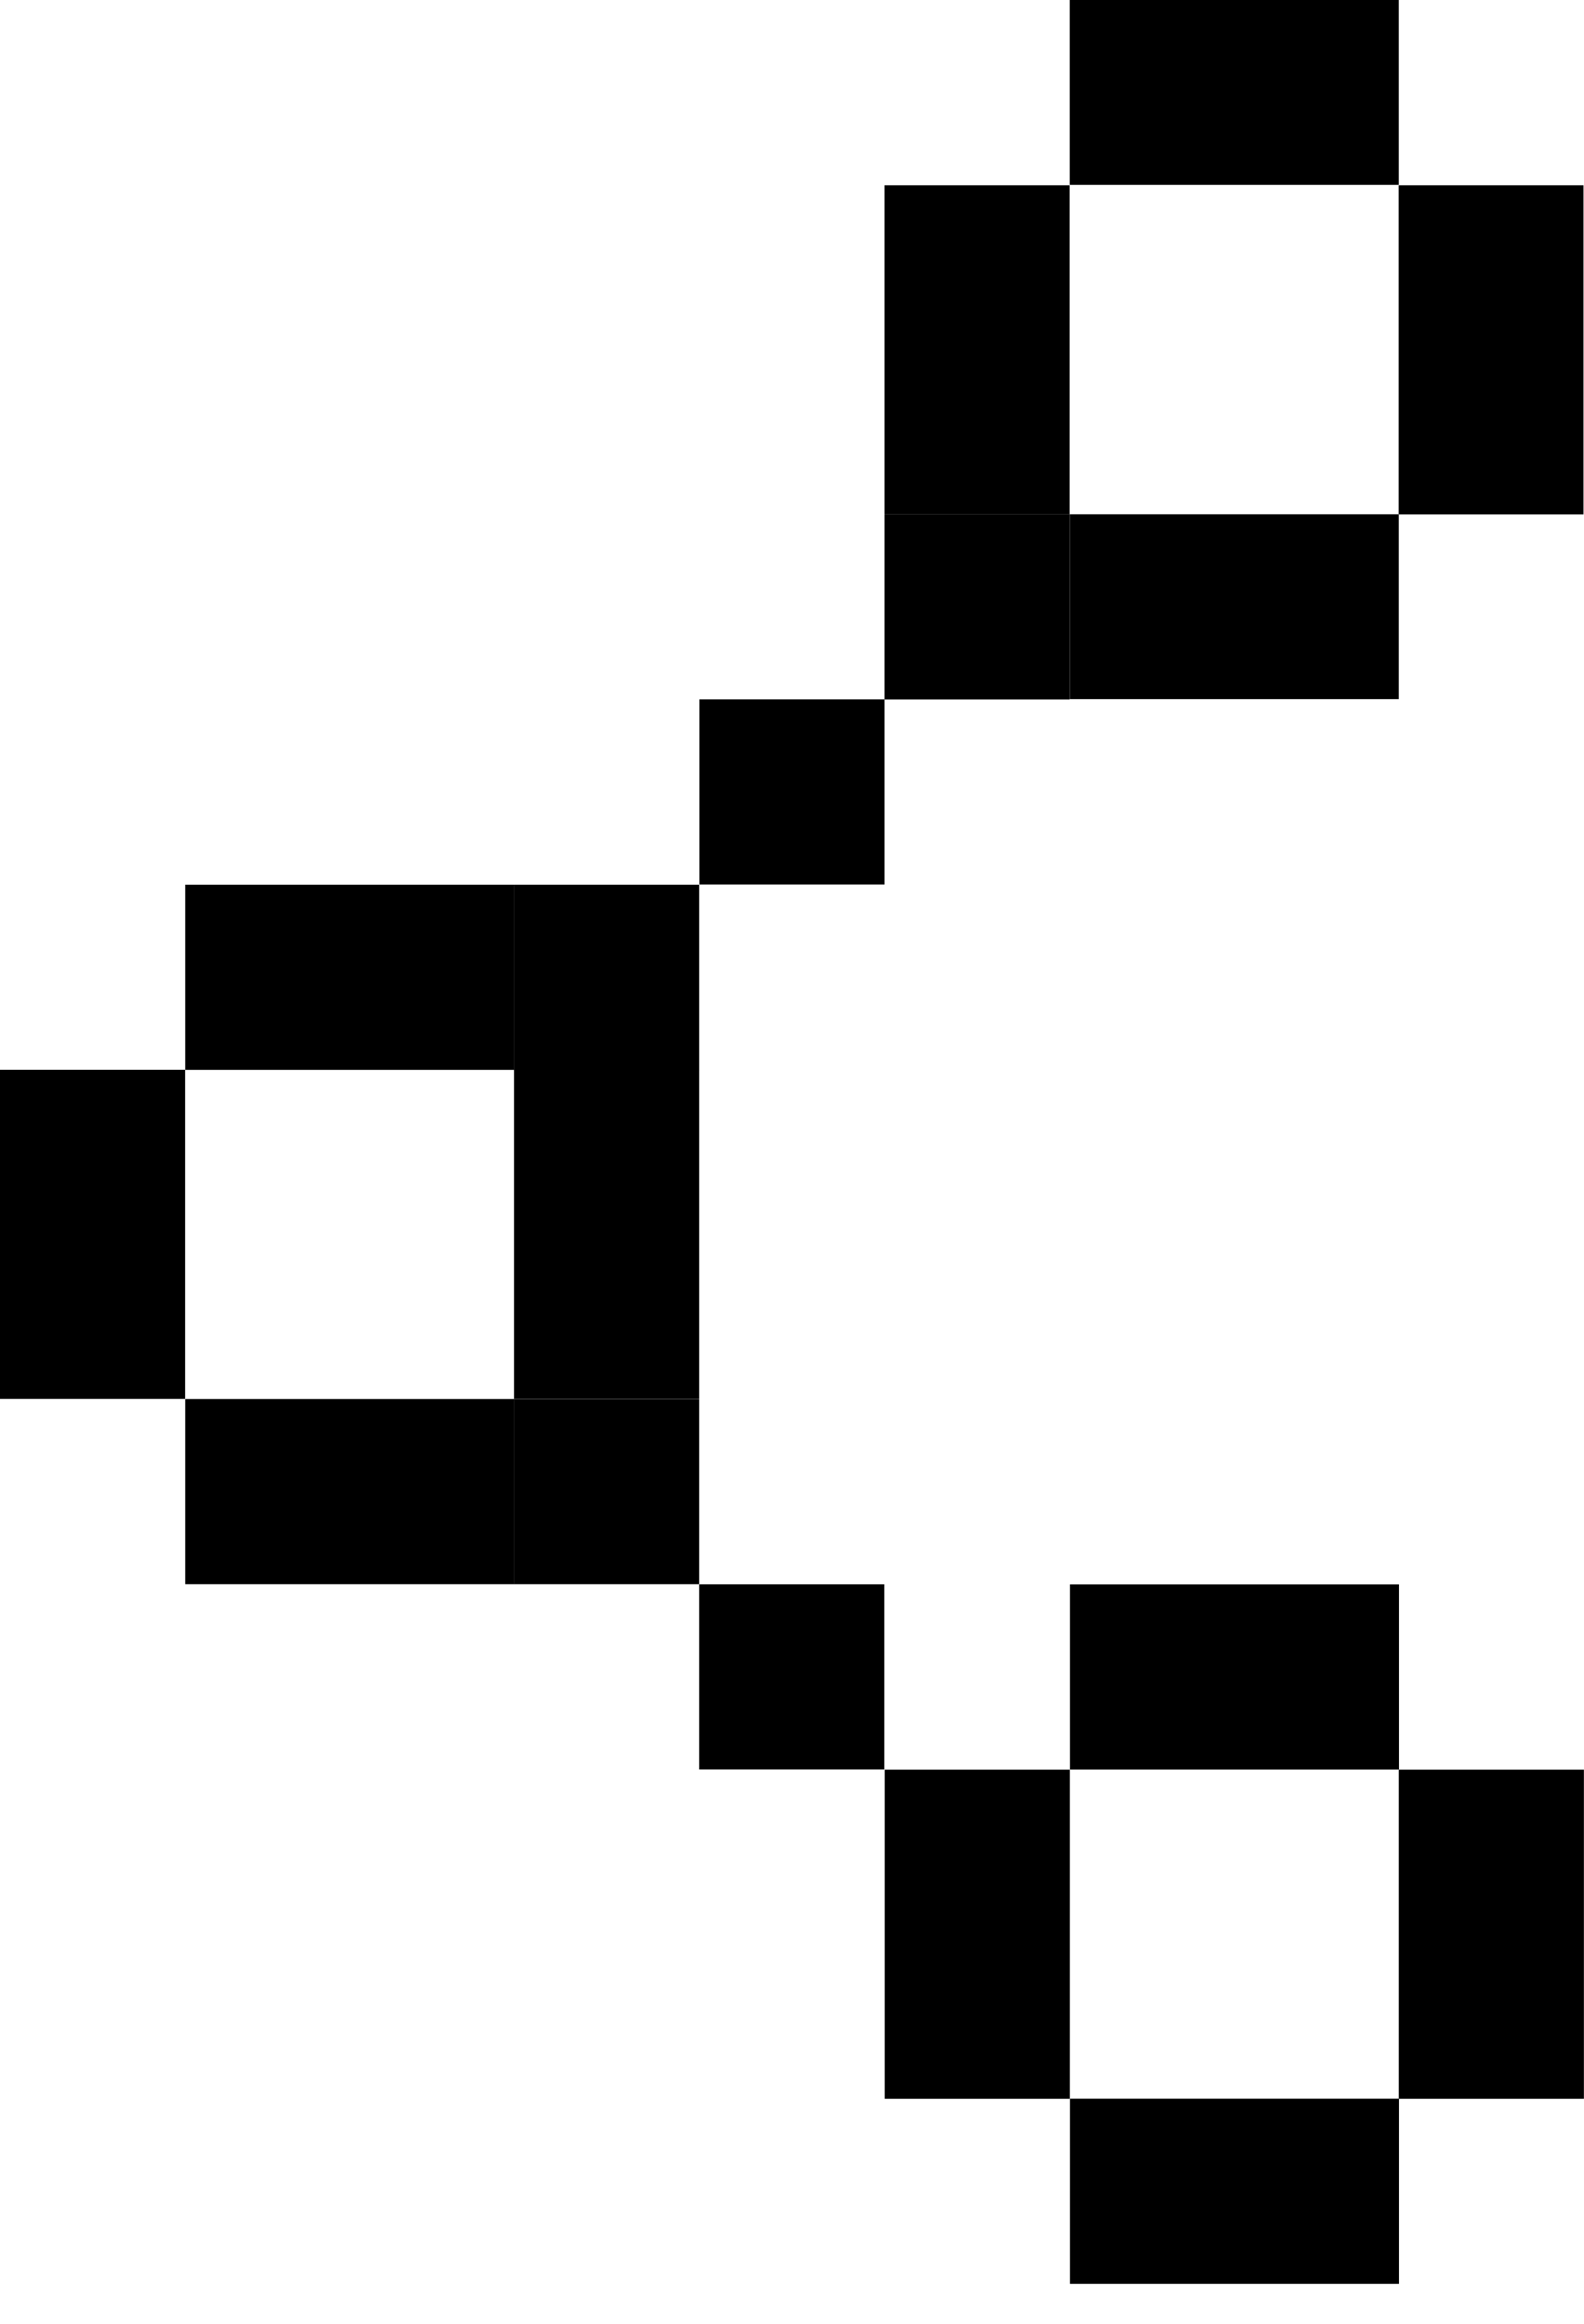
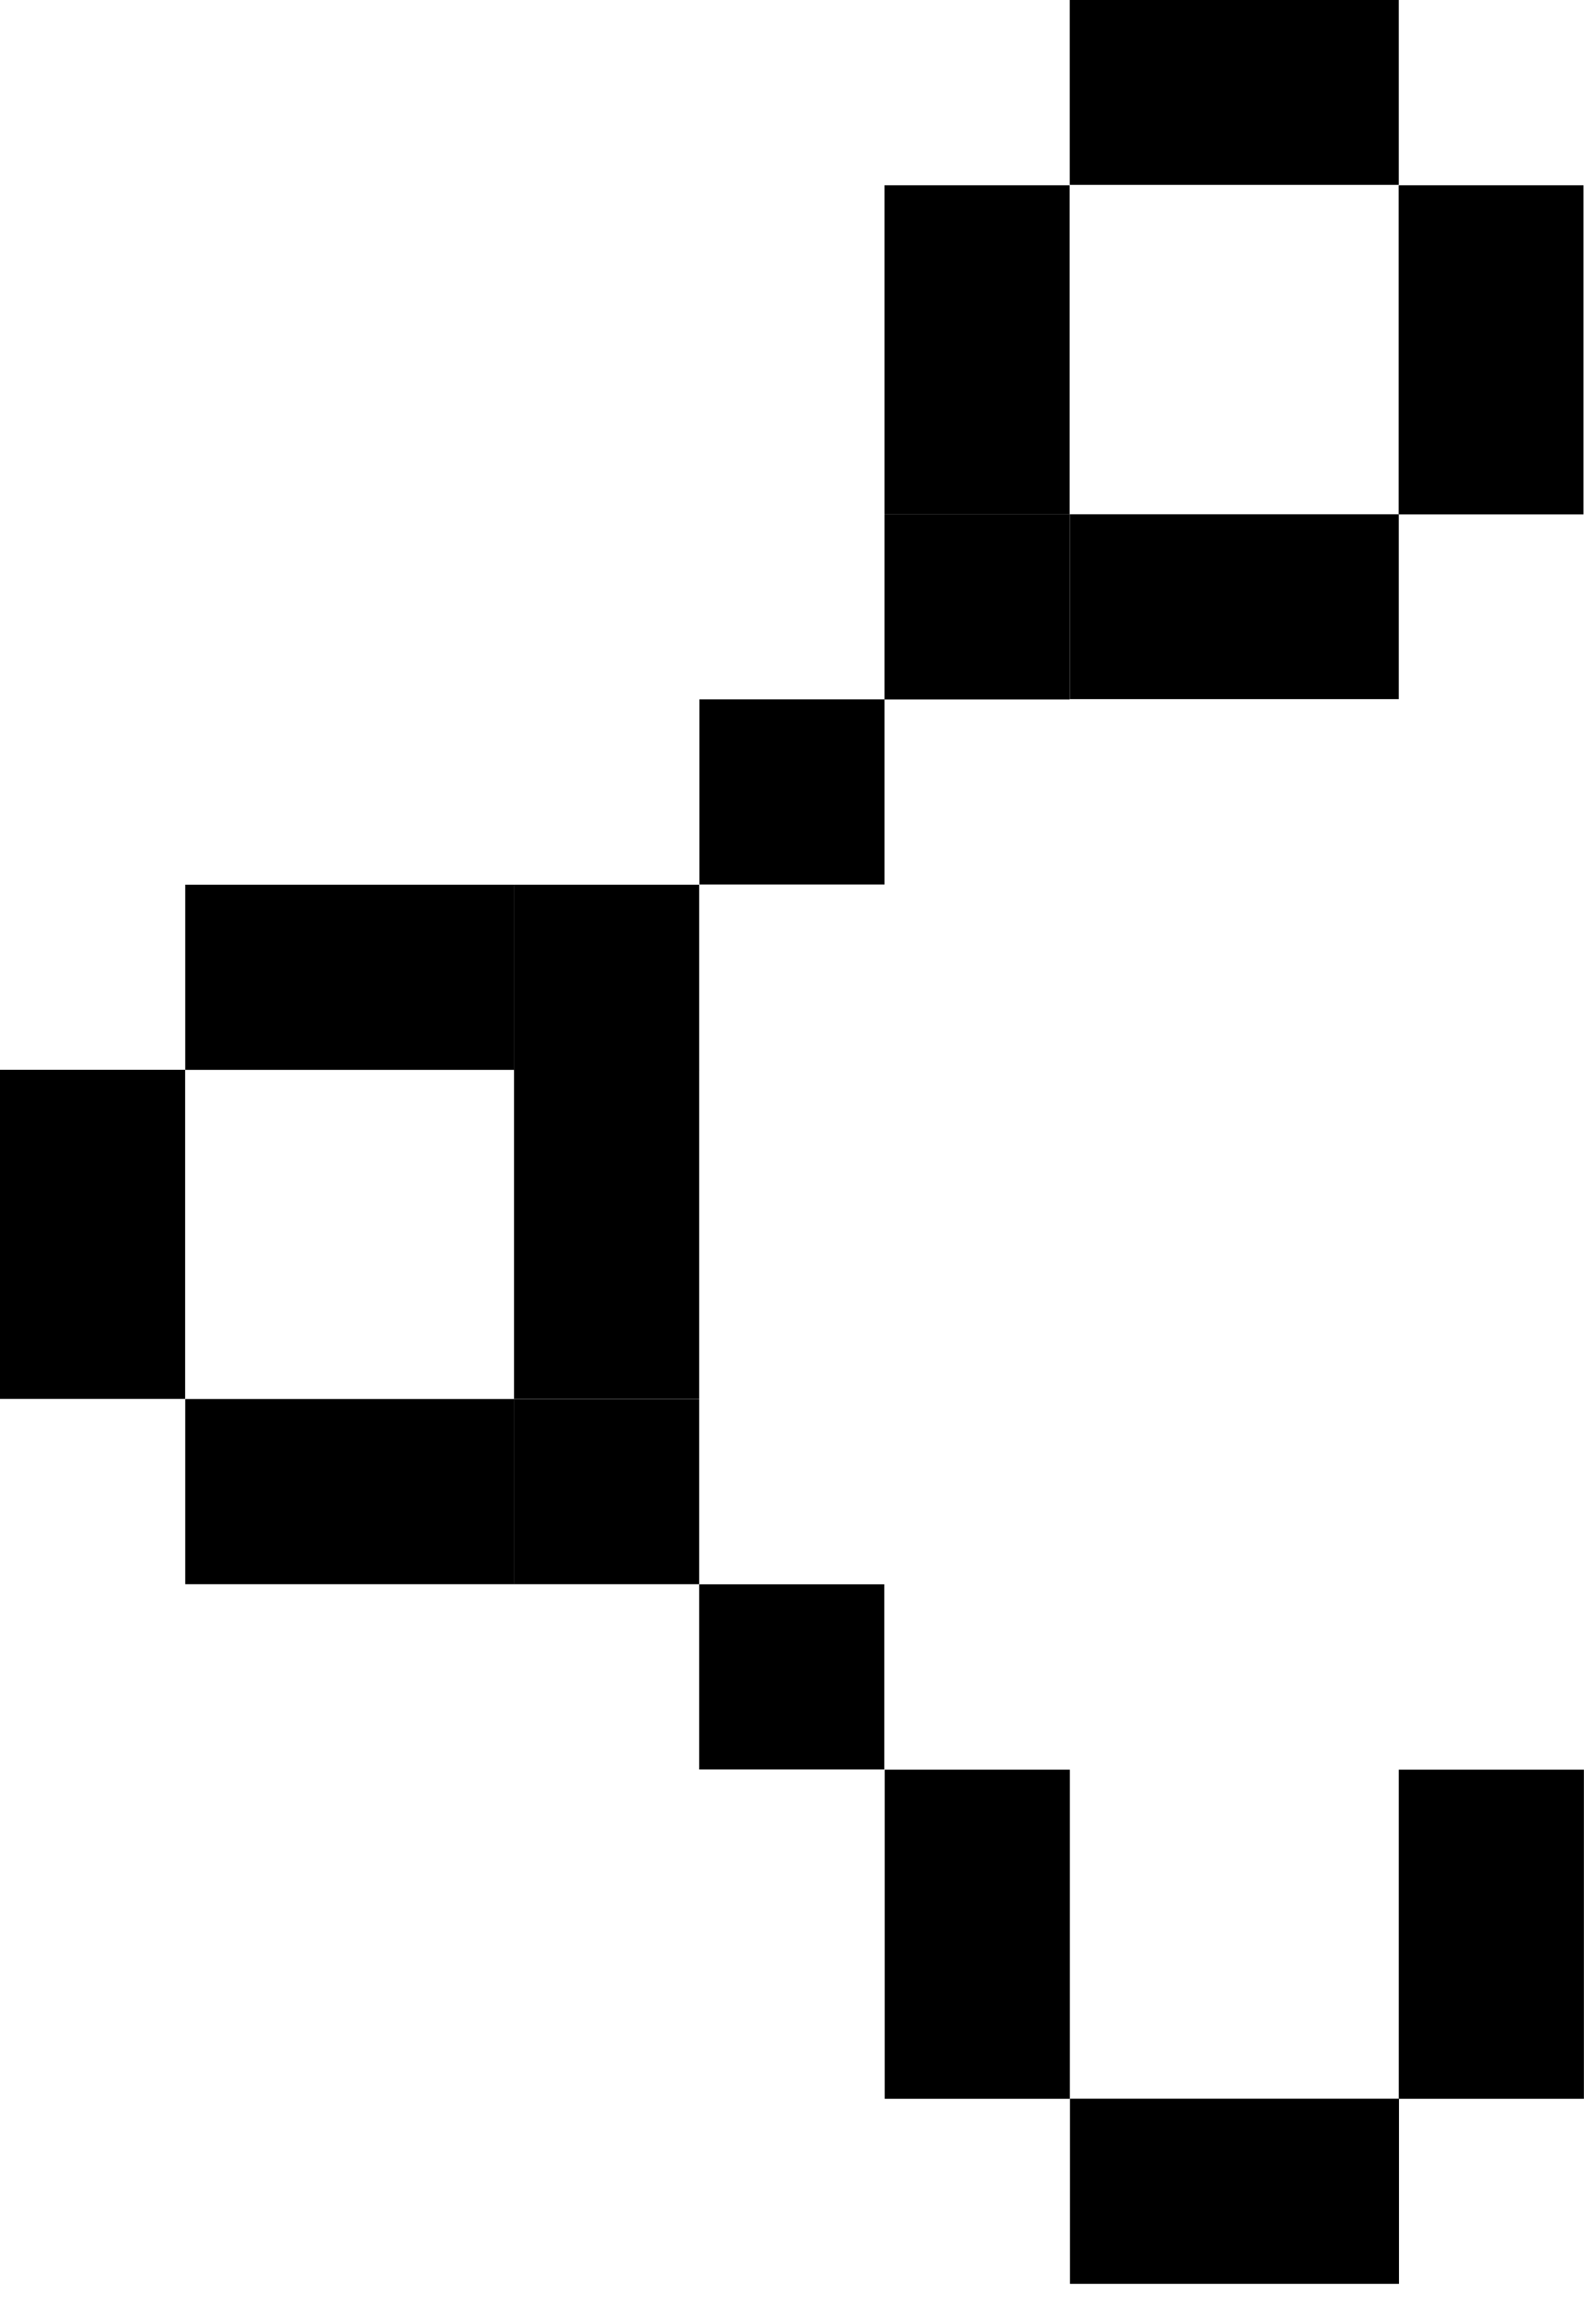
<svg xmlns="http://www.w3.org/2000/svg" width="15" height="22" viewBox="0 0 15 22" fill="none">
  <rect x="10.13" width="3.116" height="1.75" fill="black" />
  <rect x="10.13" y="4.869" width="3.116" height="1.75" fill="black" />
  <rect x="13.245" y="1.754" width="1.75" height="3.116" fill="black" />
  <rect x="8.376" y="1.754" width="1.753" height="3.116" fill="black" />
  <rect x="8.376" y="4.869" width="1.753" height="1.753" fill="black" />
  <rect x="6.623" y="6.621" width="1.753" height="1.753" fill="black" />
-   <rect x="10.132" y="15" width="3.116" height="1.753" fill="black" />
  <rect x="10.132" y="19.869" width="3.116" height="1.753" fill="black" />
  <rect x="13.246" y="16.754" width="1.753" height="3.116" fill="black" />
  <rect x="8.378" y="16.754" width="1.753" height="3.116" fill="black" />
  <rect y="13.244" width="3.116" height="1.753" transform="rotate(-90 0 13.244)" fill="black" />
  <rect x="4.868" y="13.244" width="3.116" height="1.753" transform="rotate(-90 4.868 13.244)" fill="black" />
  <rect x="1.754" y="10.129" width="1.753" height="3.116" transform="rotate(-90 1.754 10.129)" fill="black" />
  <rect x="1.754" y="14.998" width="1.753" height="3.116" transform="rotate(-90 1.754 14.998)" fill="black" />
  <rect x="4.868" y="10.129" width="1.753" height="1.753" transform="rotate(-90 4.868 10.129)" fill="black" />
  <rect x="4.868" y="14.998" width="1.753" height="1.753" transform="rotate(-90 4.868 14.998)" fill="black" />
  <rect x="6.621" y="16.752" width="1.753" height="1.753" transform="rotate(-90 6.621 16.752)" fill="black" />
</svg>